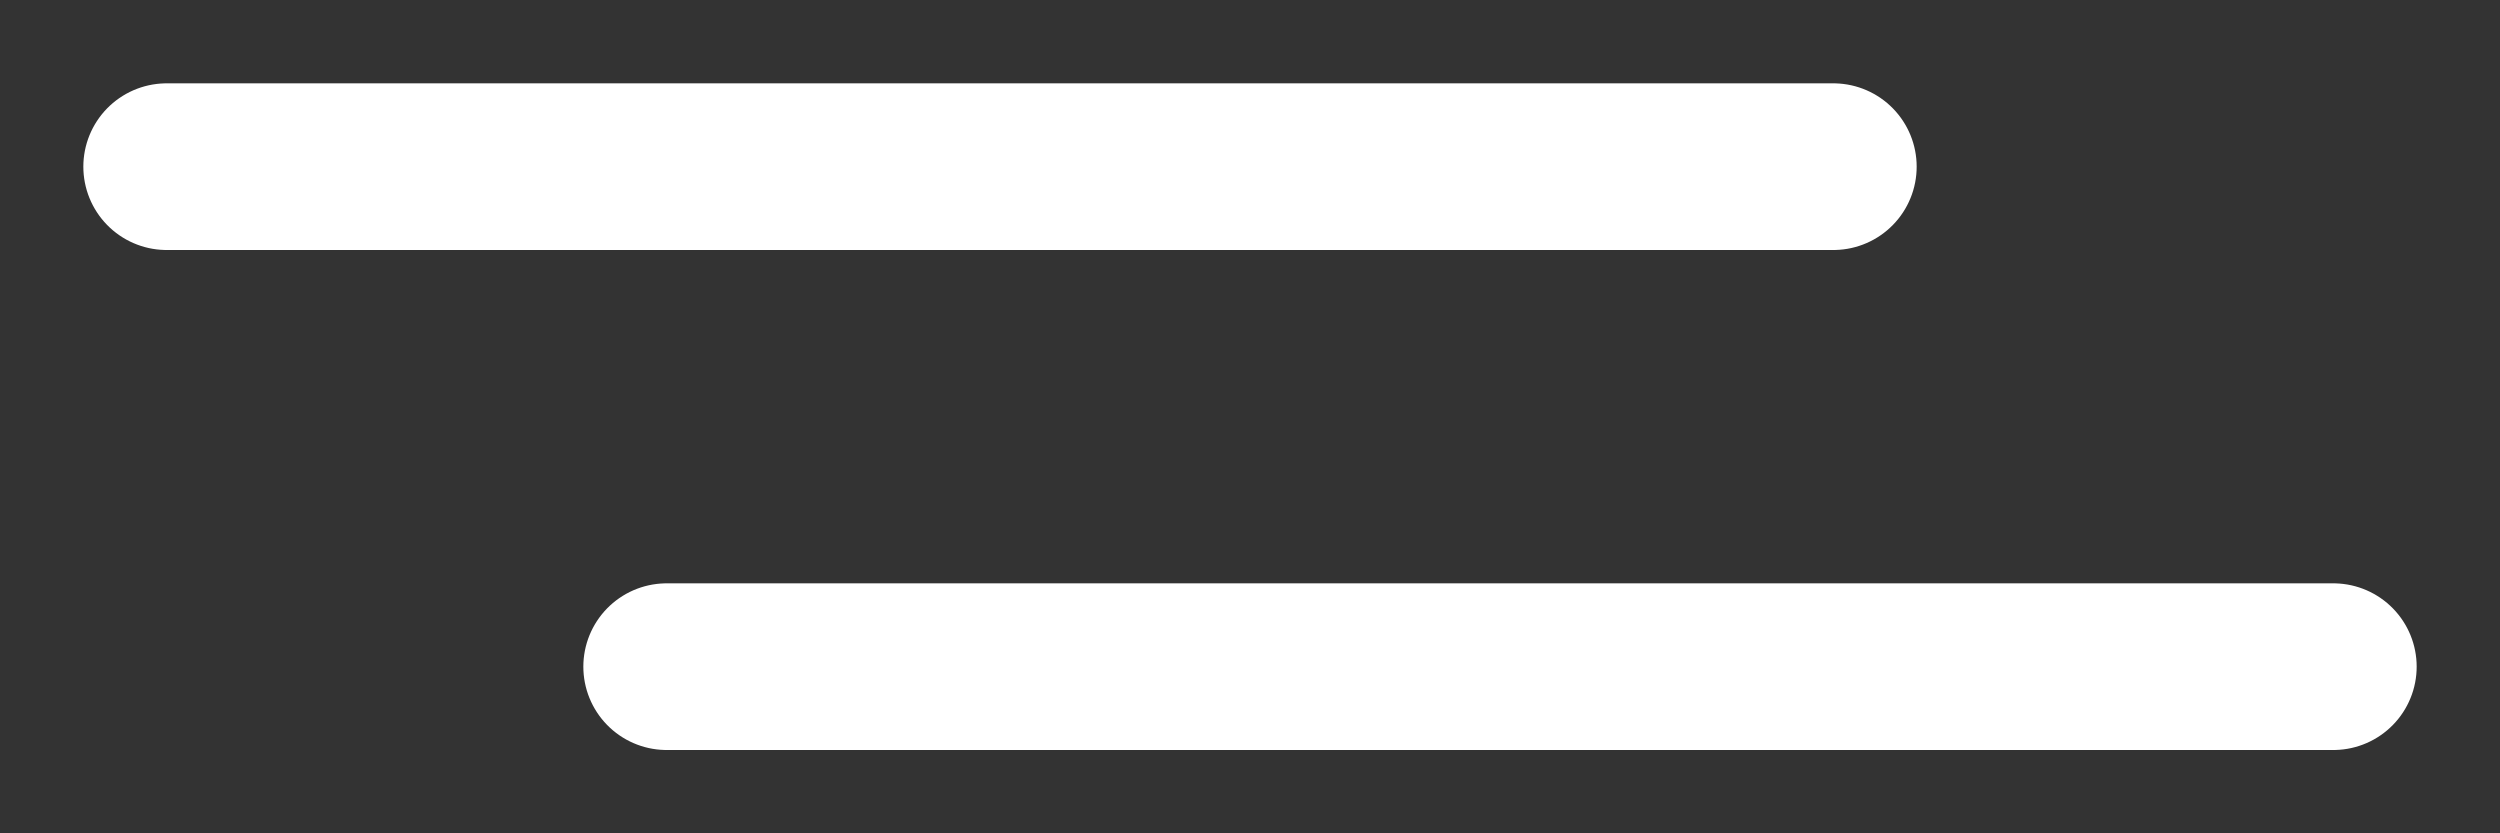
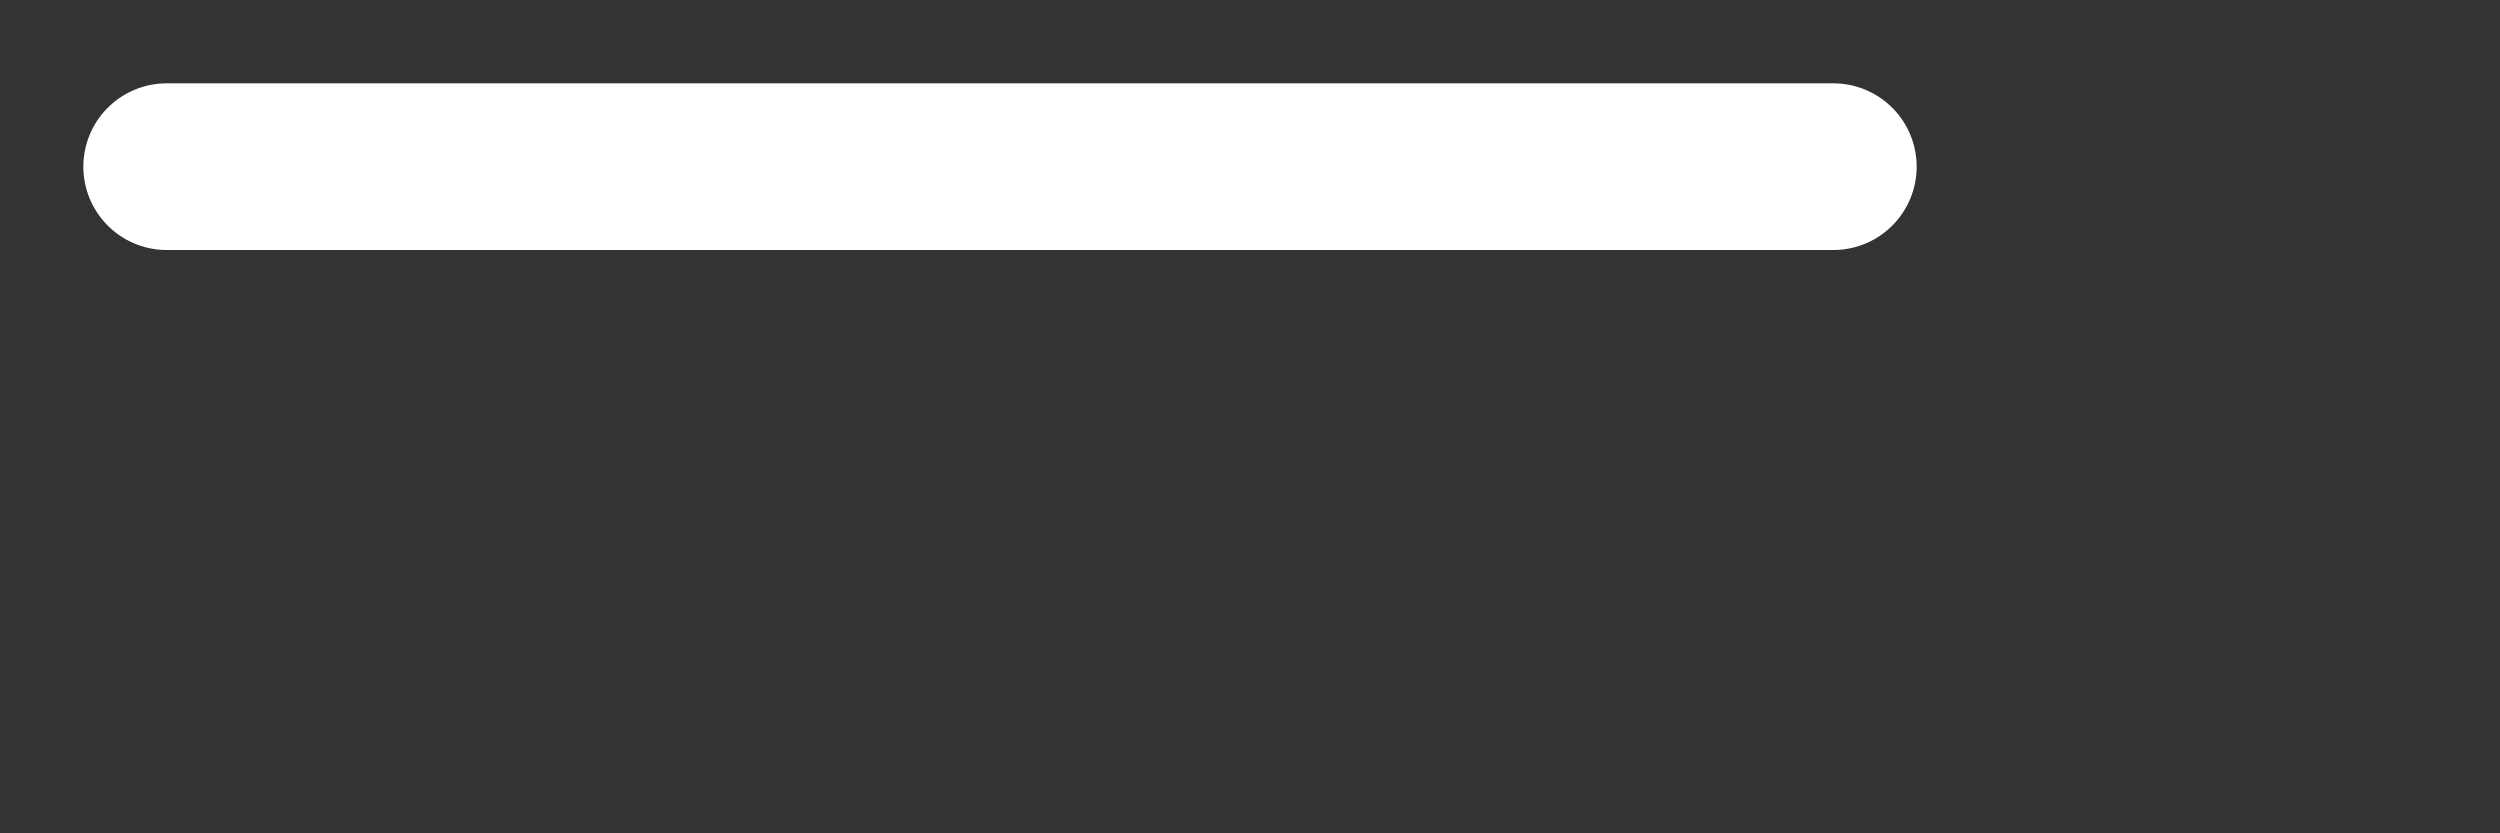
<svg xmlns="http://www.w3.org/2000/svg" width="15" height="5" viewBox="0 0 15 5" fill="none">
  <rect x="0" y="0" width="15" height="5" fill="#333333" stroke="none" />
  <path d="M1 1H11" stroke="white" stroke-linecap="round" />
-   <path d="M4 4H14" stroke="white" stroke-linecap="round" />
</svg>